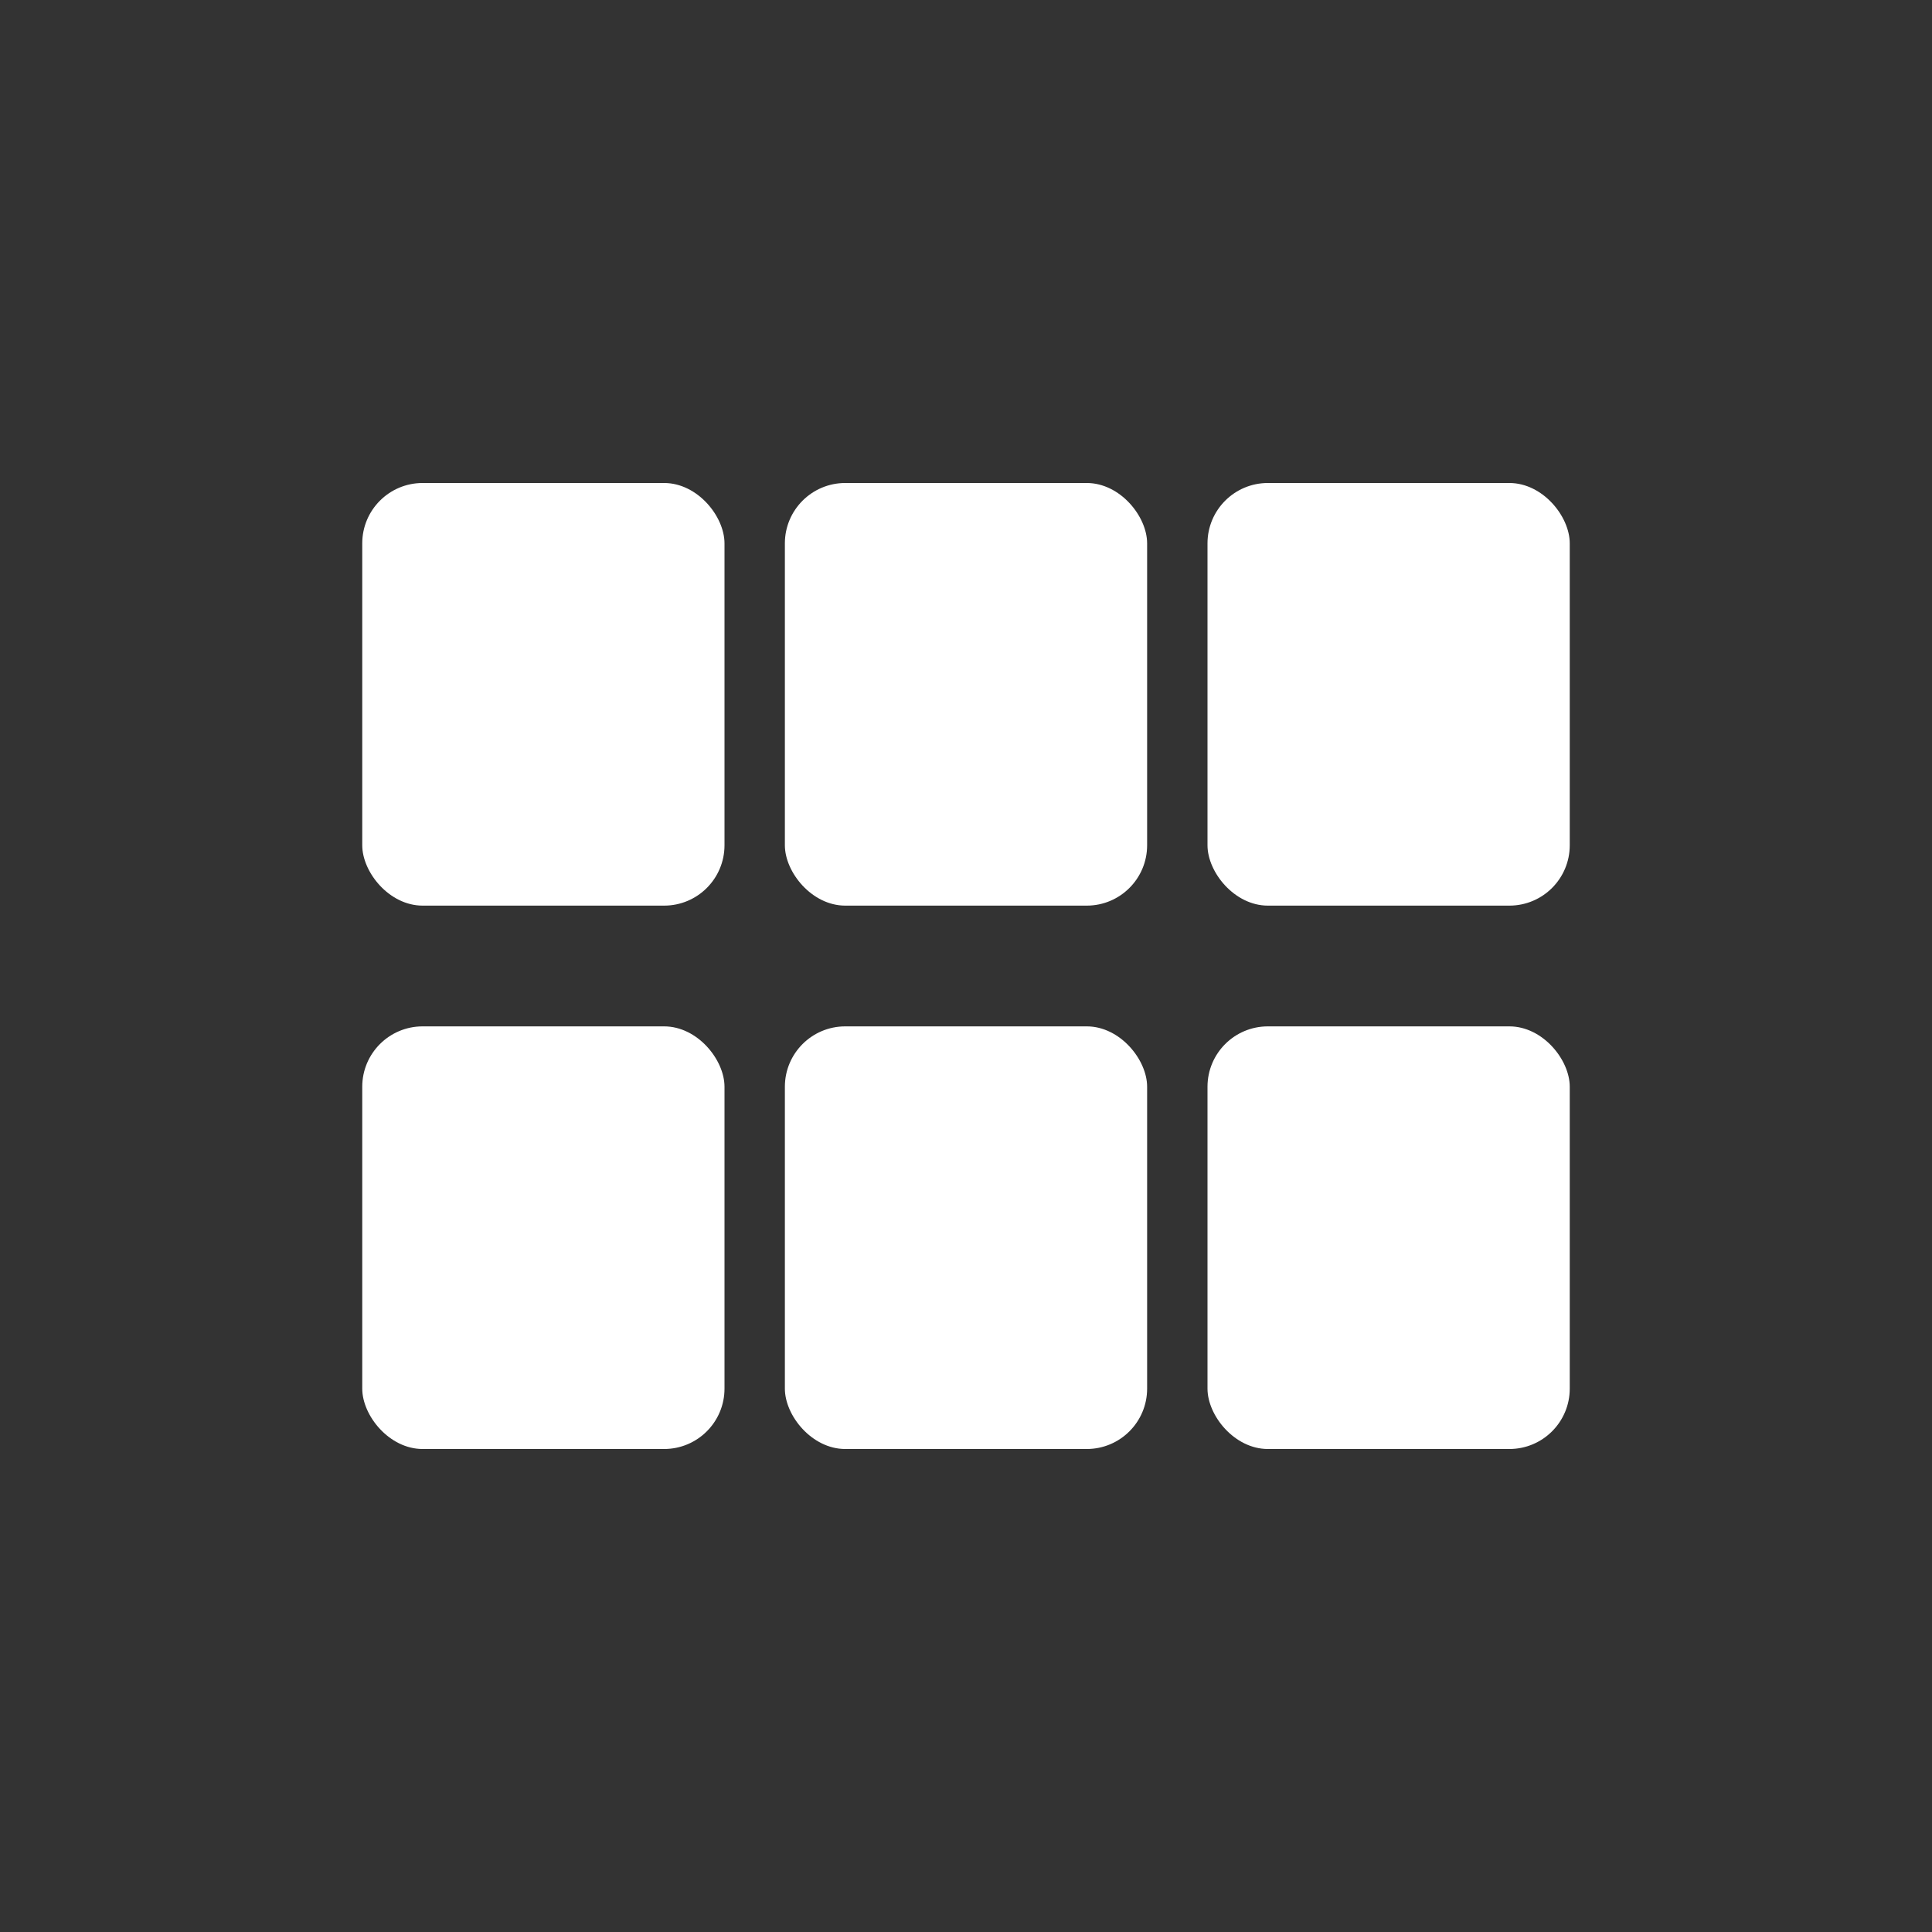
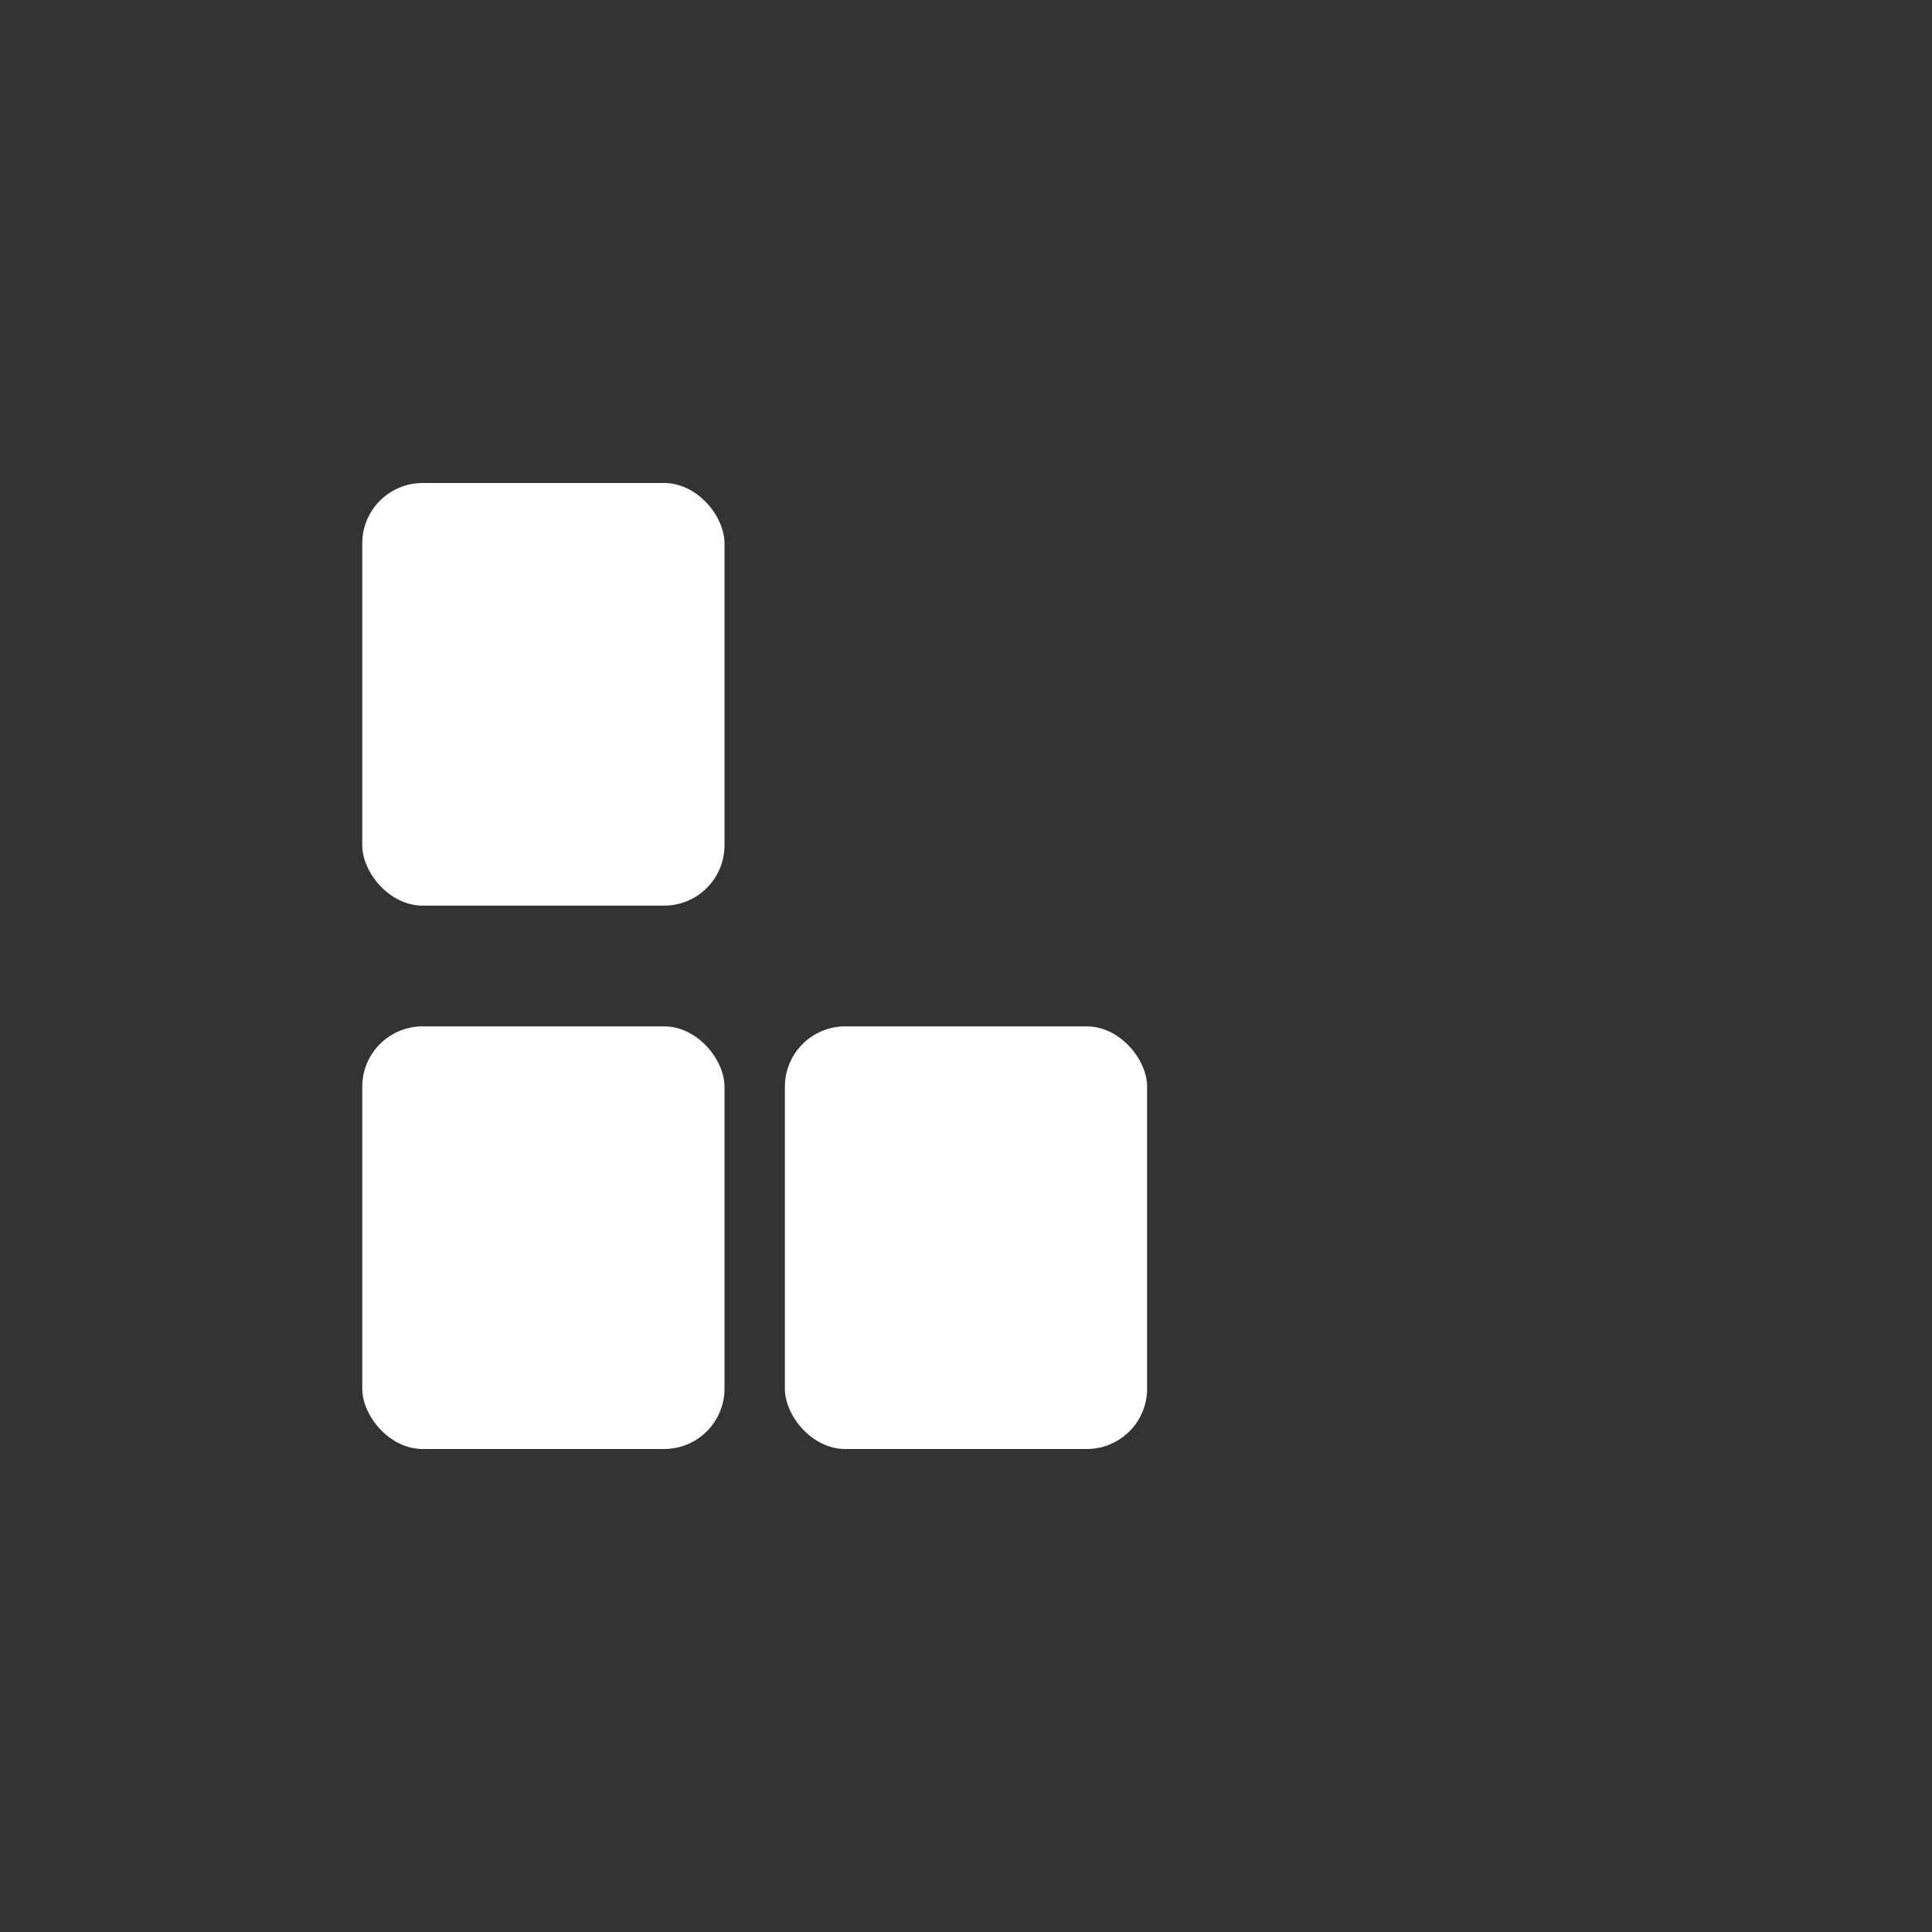
<svg xmlns="http://www.w3.org/2000/svg" width="32" height="32" viewBox="0 0 32 32" fill="none">
  <rect x="0" y="0" width="32" height="32" fill="#333333" stroke="none" />
  <rect x="6" y="8" width="6" height="7" rx="1" fill="#fff" />
-   <rect x="13" y="8" width="6" height="7" rx="1" fill="#fff" />
-   <rect x="20" y="8" width="6" height="7" rx="1" fill="#fff" />
  <rect x="6" y="17" width="6" height="7" rx="1" fill="#fff" />
  <rect x="13" y="17" width="6" height="7" rx="1" fill="#fff" />
-   <rect x="20" y="17" width="6" height="7" rx="1" fill="#fff" />
</svg>